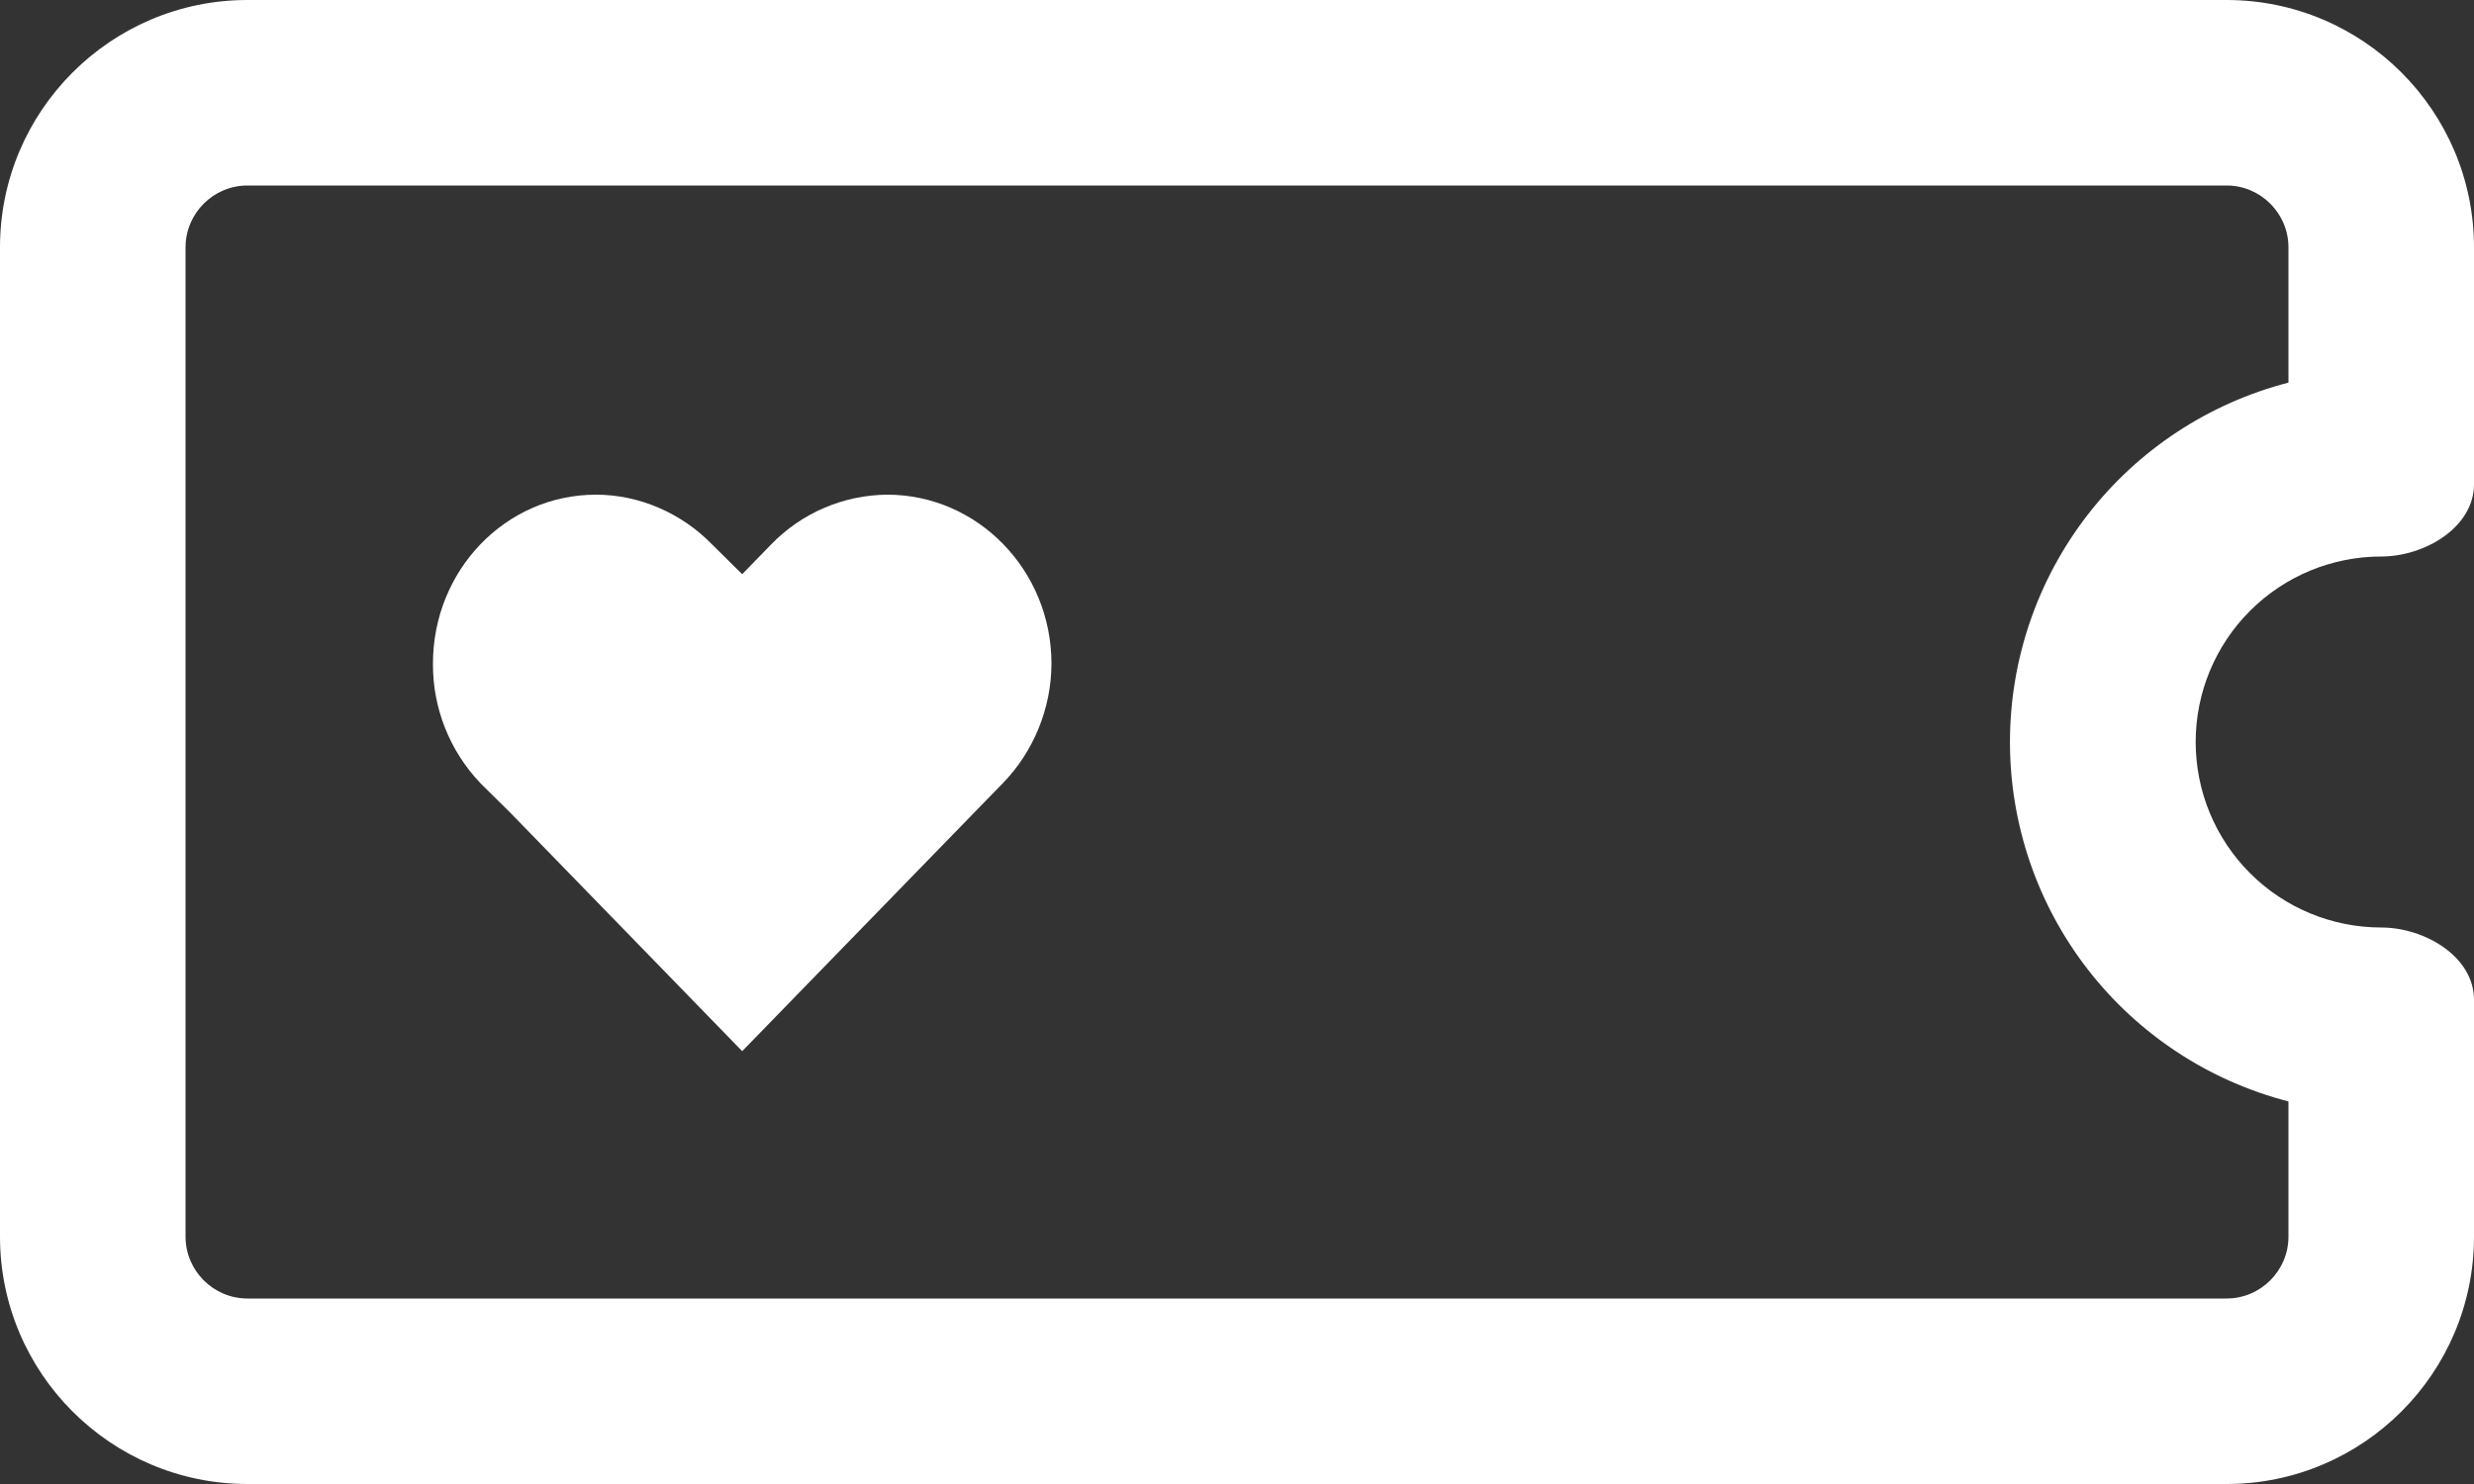
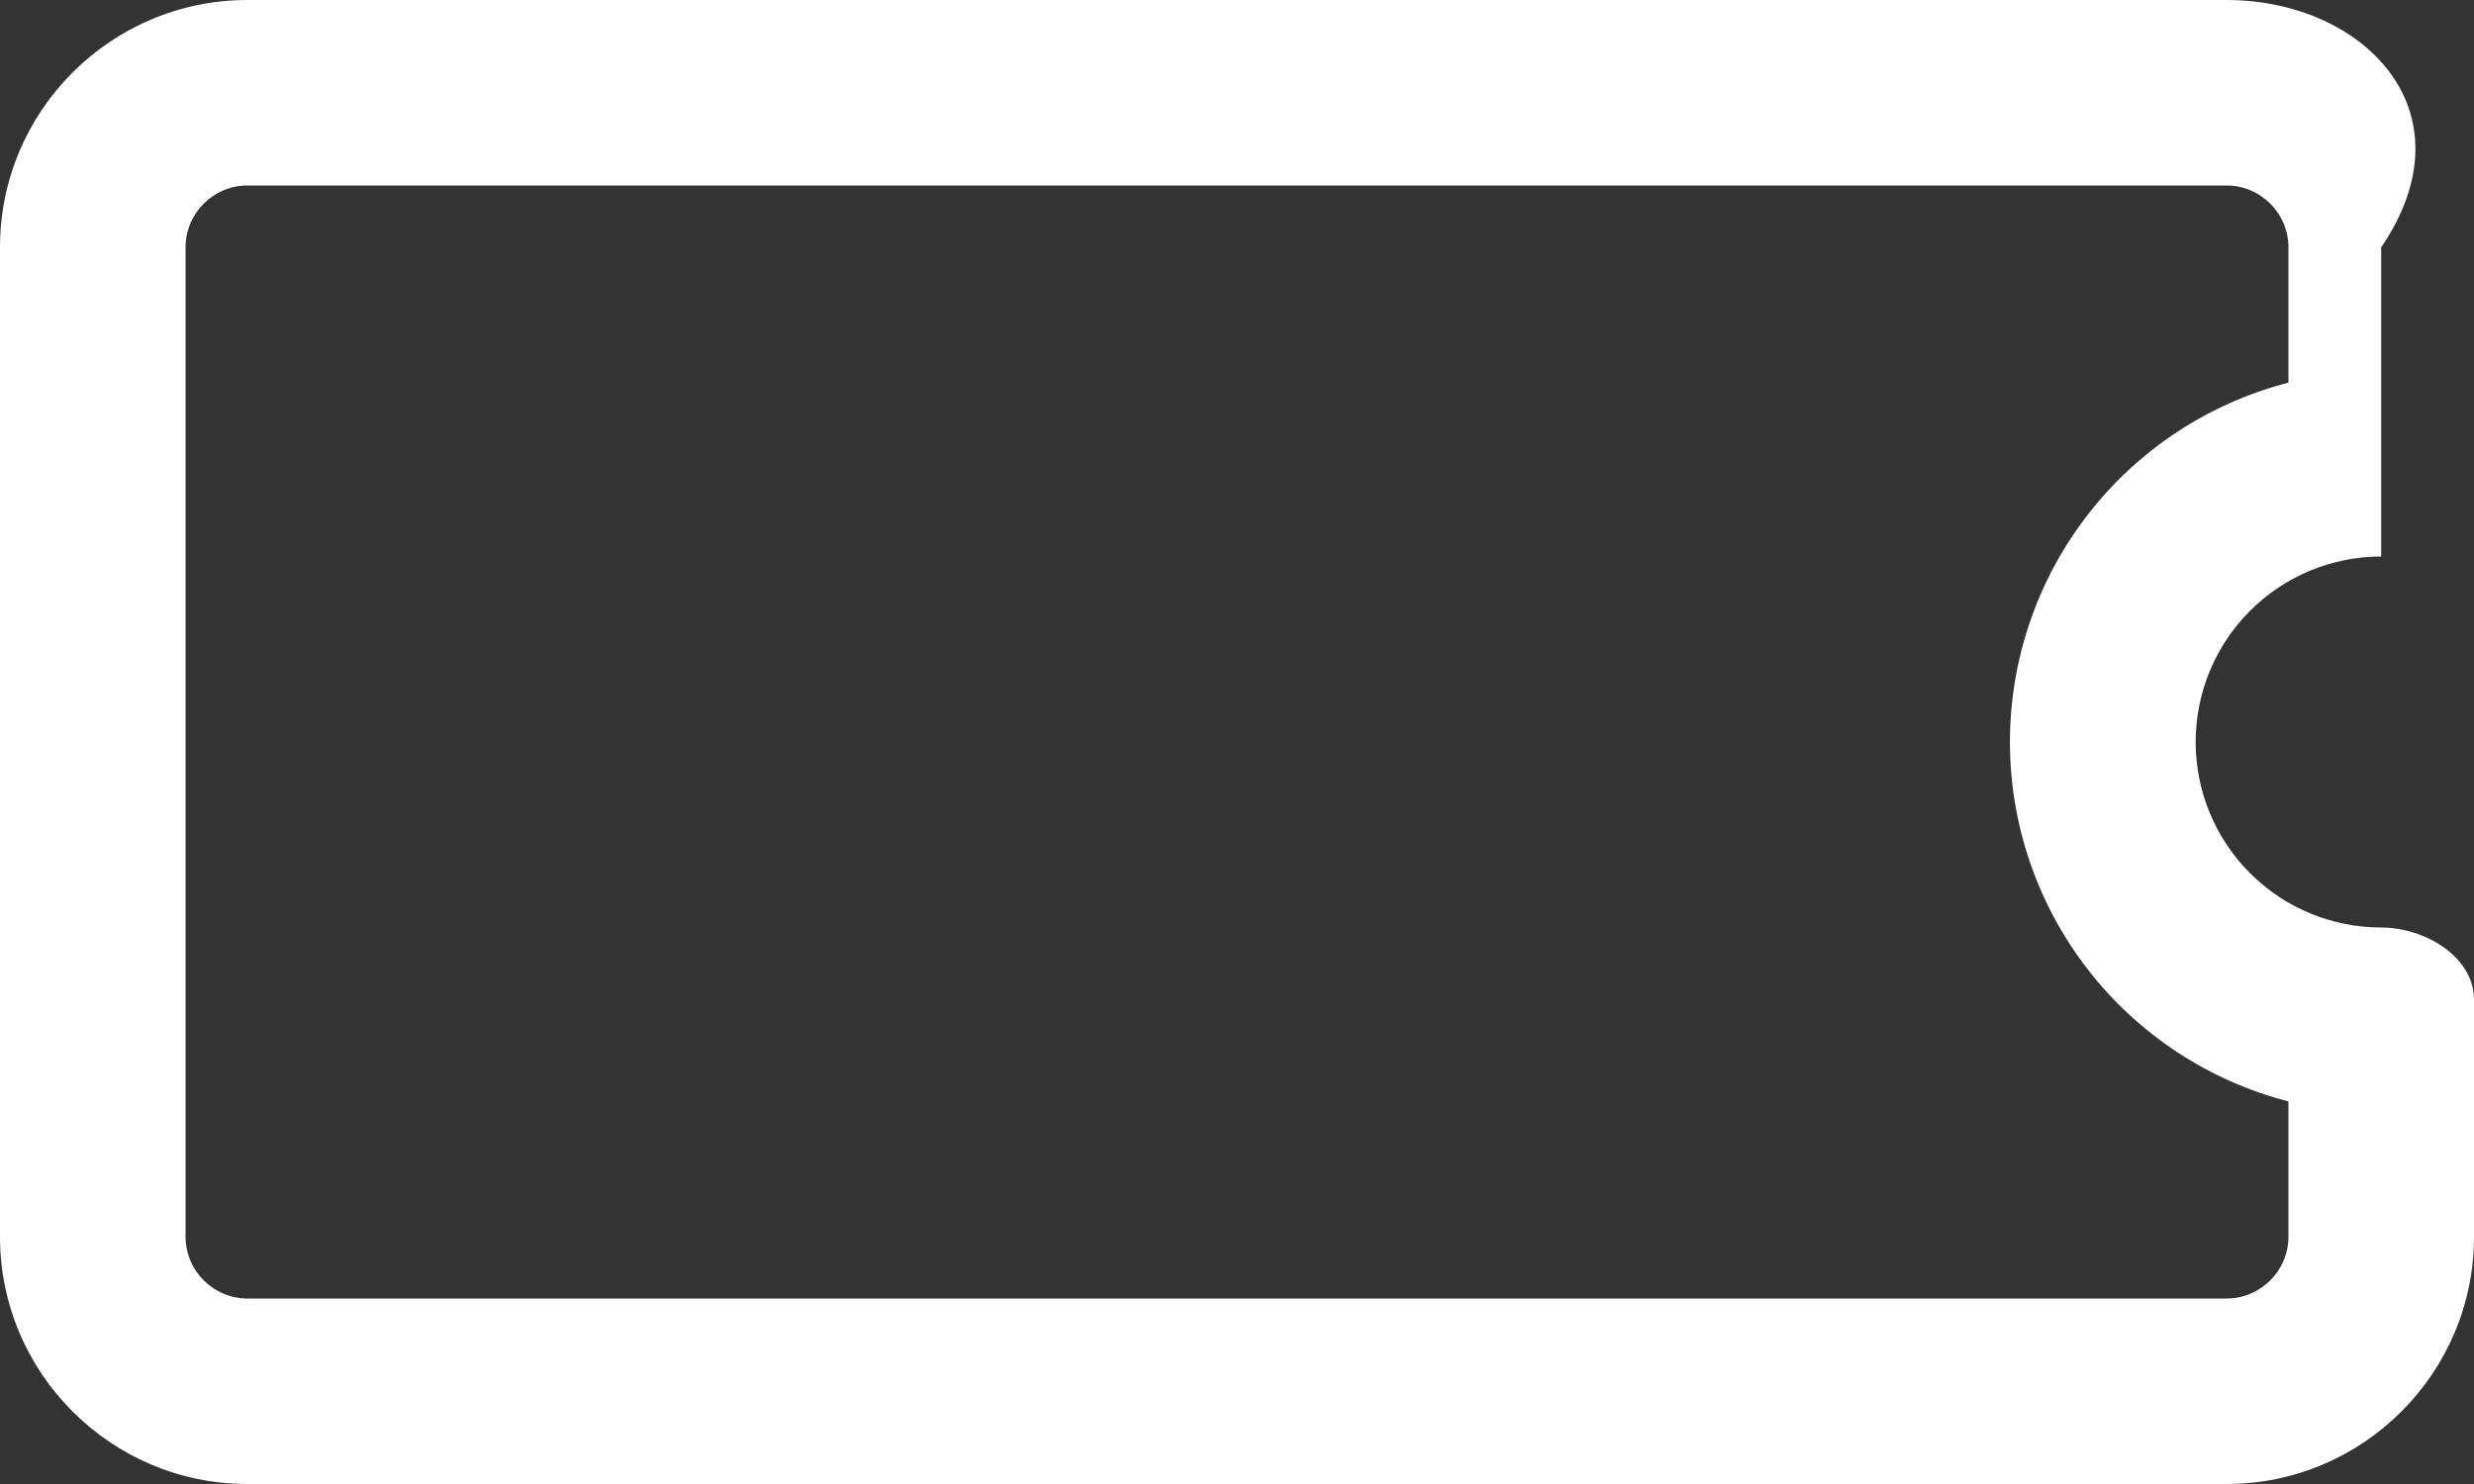
<svg xmlns="http://www.w3.org/2000/svg" width="600" height="360" viewBox="0 0 600 360" fill="none">
  <rect x="0" y="0" width="600" height="360" fill="#333333" stroke="none" />
  <g clip-path="url(#clip0_1729_11)">
-     <path d="M116.43 189.9C109.033 182.101 104.938 171.744 105 160.995C105 138.375 122.58 120 144.555 120C155.1 120 165.345 124.515 172.68 132.06L180 139.29L187.035 132.06C190.689 128.285 195.058 125.275 199.886 123.205C204.715 121.134 209.907 120.045 215.16 120C237.135 120 255 138.375 255 160.98C255 171.825 250.605 182.385 243.285 189.915L236.25 197.145L180 255L123.75 197.145L116.43 189.915V189.9Z" fill="white" />
-     <path d="M45 60C45 51.75 51.75 45 60 45H540C548.25 45 555 51.75 555 60V92.82C535.67 97.809 518.546 109.081 506.32 124.864C494.094 140.646 487.459 160.044 487.459 180.007C487.459 199.971 494.094 219.369 506.32 235.151C518.546 250.934 535.67 262.206 555 267.195V300C555 308.25 548.25 315 540 315H60C51.75 315 45 308.25 45 300V60ZM60 0C26.91 0 0 26.91 0 60V300C0 333.09 26.91 360 60 360H540C573.09 360 600 333.09 600 300V242.535C600 232.035 588 225 577.5 225C565.565 225 554.119 220.259 545.68 211.82C537.241 203.381 532.5 191.935 532.5 180C532.5 168.065 537.241 156.619 545.68 148.18C554.119 139.741 565.565 135 577.5 135C588 135 600 127.965 600 117.465V60C600 26.91 573.09 0 540 0H60Z" fill="white" />
+     <path d="M45 60C45 51.75 51.75 45 60 45H540C548.25 45 555 51.75 555 60V92.82C535.67 97.809 518.546 109.081 506.32 124.864C494.094 140.646 487.459 160.044 487.459 180.007C487.459 199.971 494.094 219.369 506.32 235.151C518.546 250.934 535.67 262.206 555 267.195V300C555 308.25 548.25 315 540 315H60C51.75 315 45 308.25 45 300V60ZM60 0C26.91 0 0 26.91 0 60V300C0 333.09 26.91 360 60 360H540C573.09 360 600 333.09 600 300V242.535C600 232.035 588 225 577.5 225C565.565 225 554.119 220.259 545.68 211.82C537.241 203.381 532.5 191.935 532.5 180C532.5 168.065 537.241 156.619 545.68 148.18C554.119 139.741 565.565 135 577.5 135V60C600 26.91 573.09 0 540 0H60Z" fill="white" />
  </g>
  <defs>
    <clipPath id="clip0_1729_11">
      <rect width="600" height="360" fill="white" />
    </clipPath>
  </defs>
</svg>